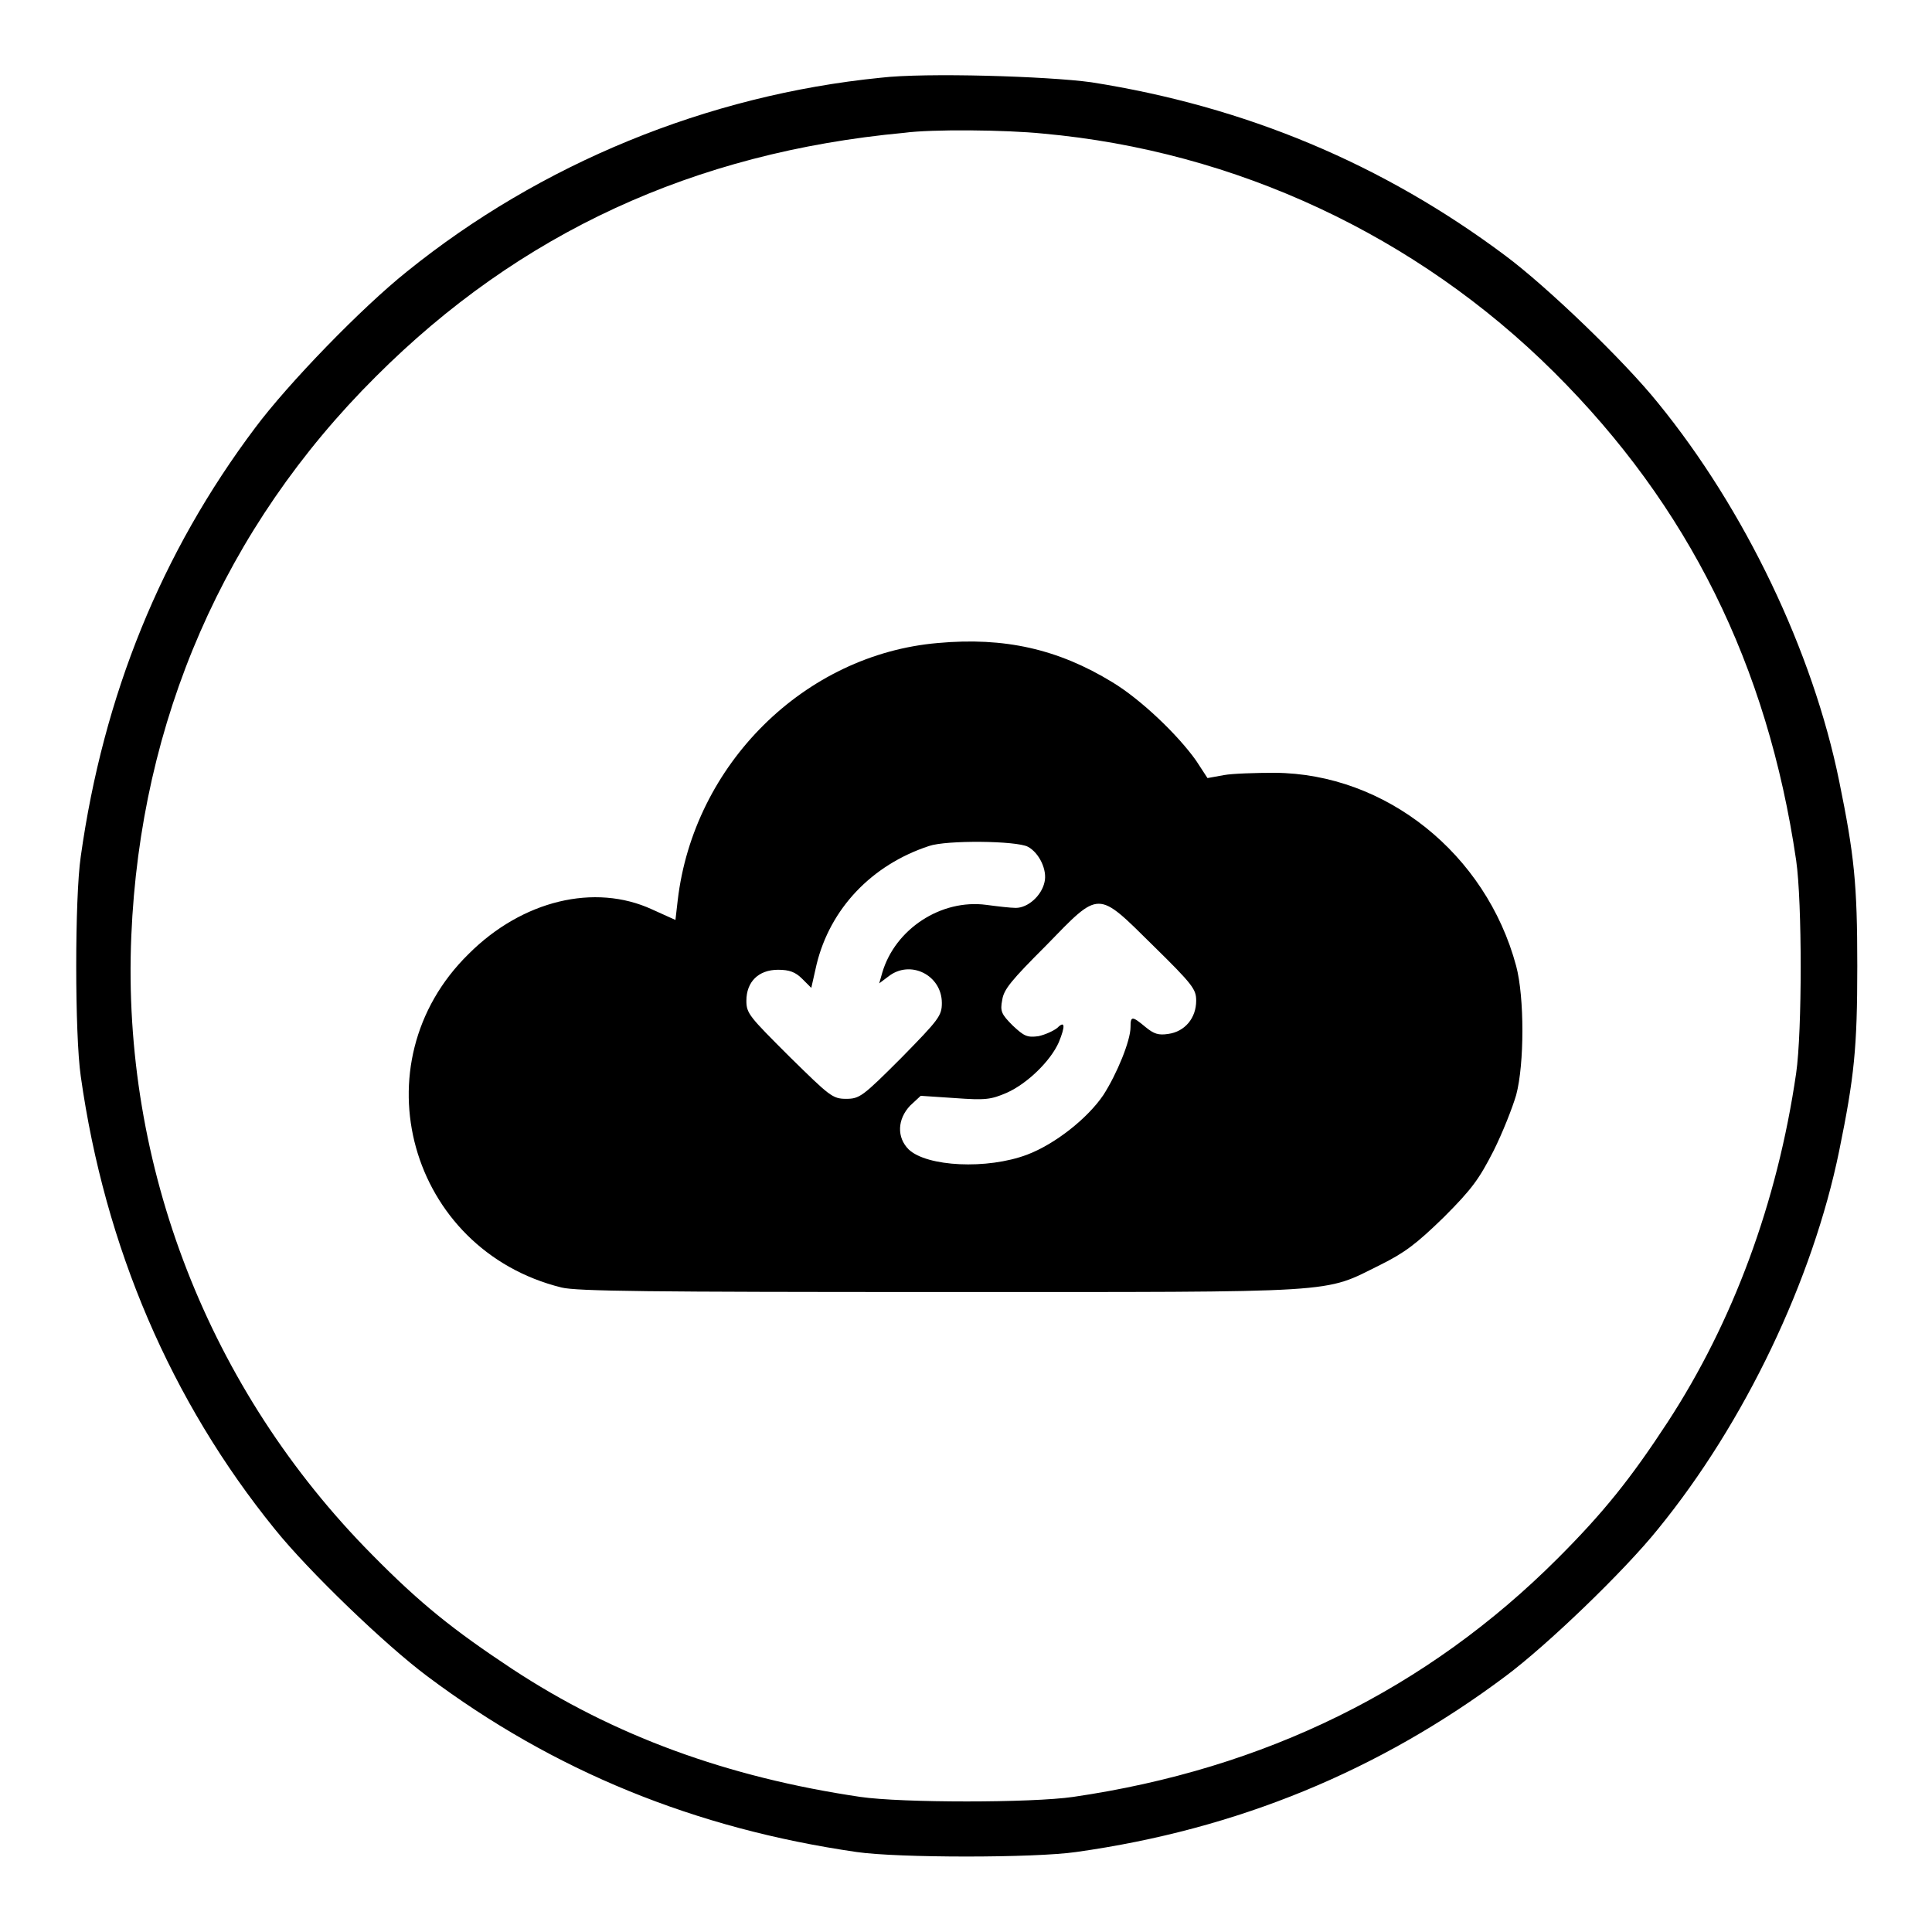
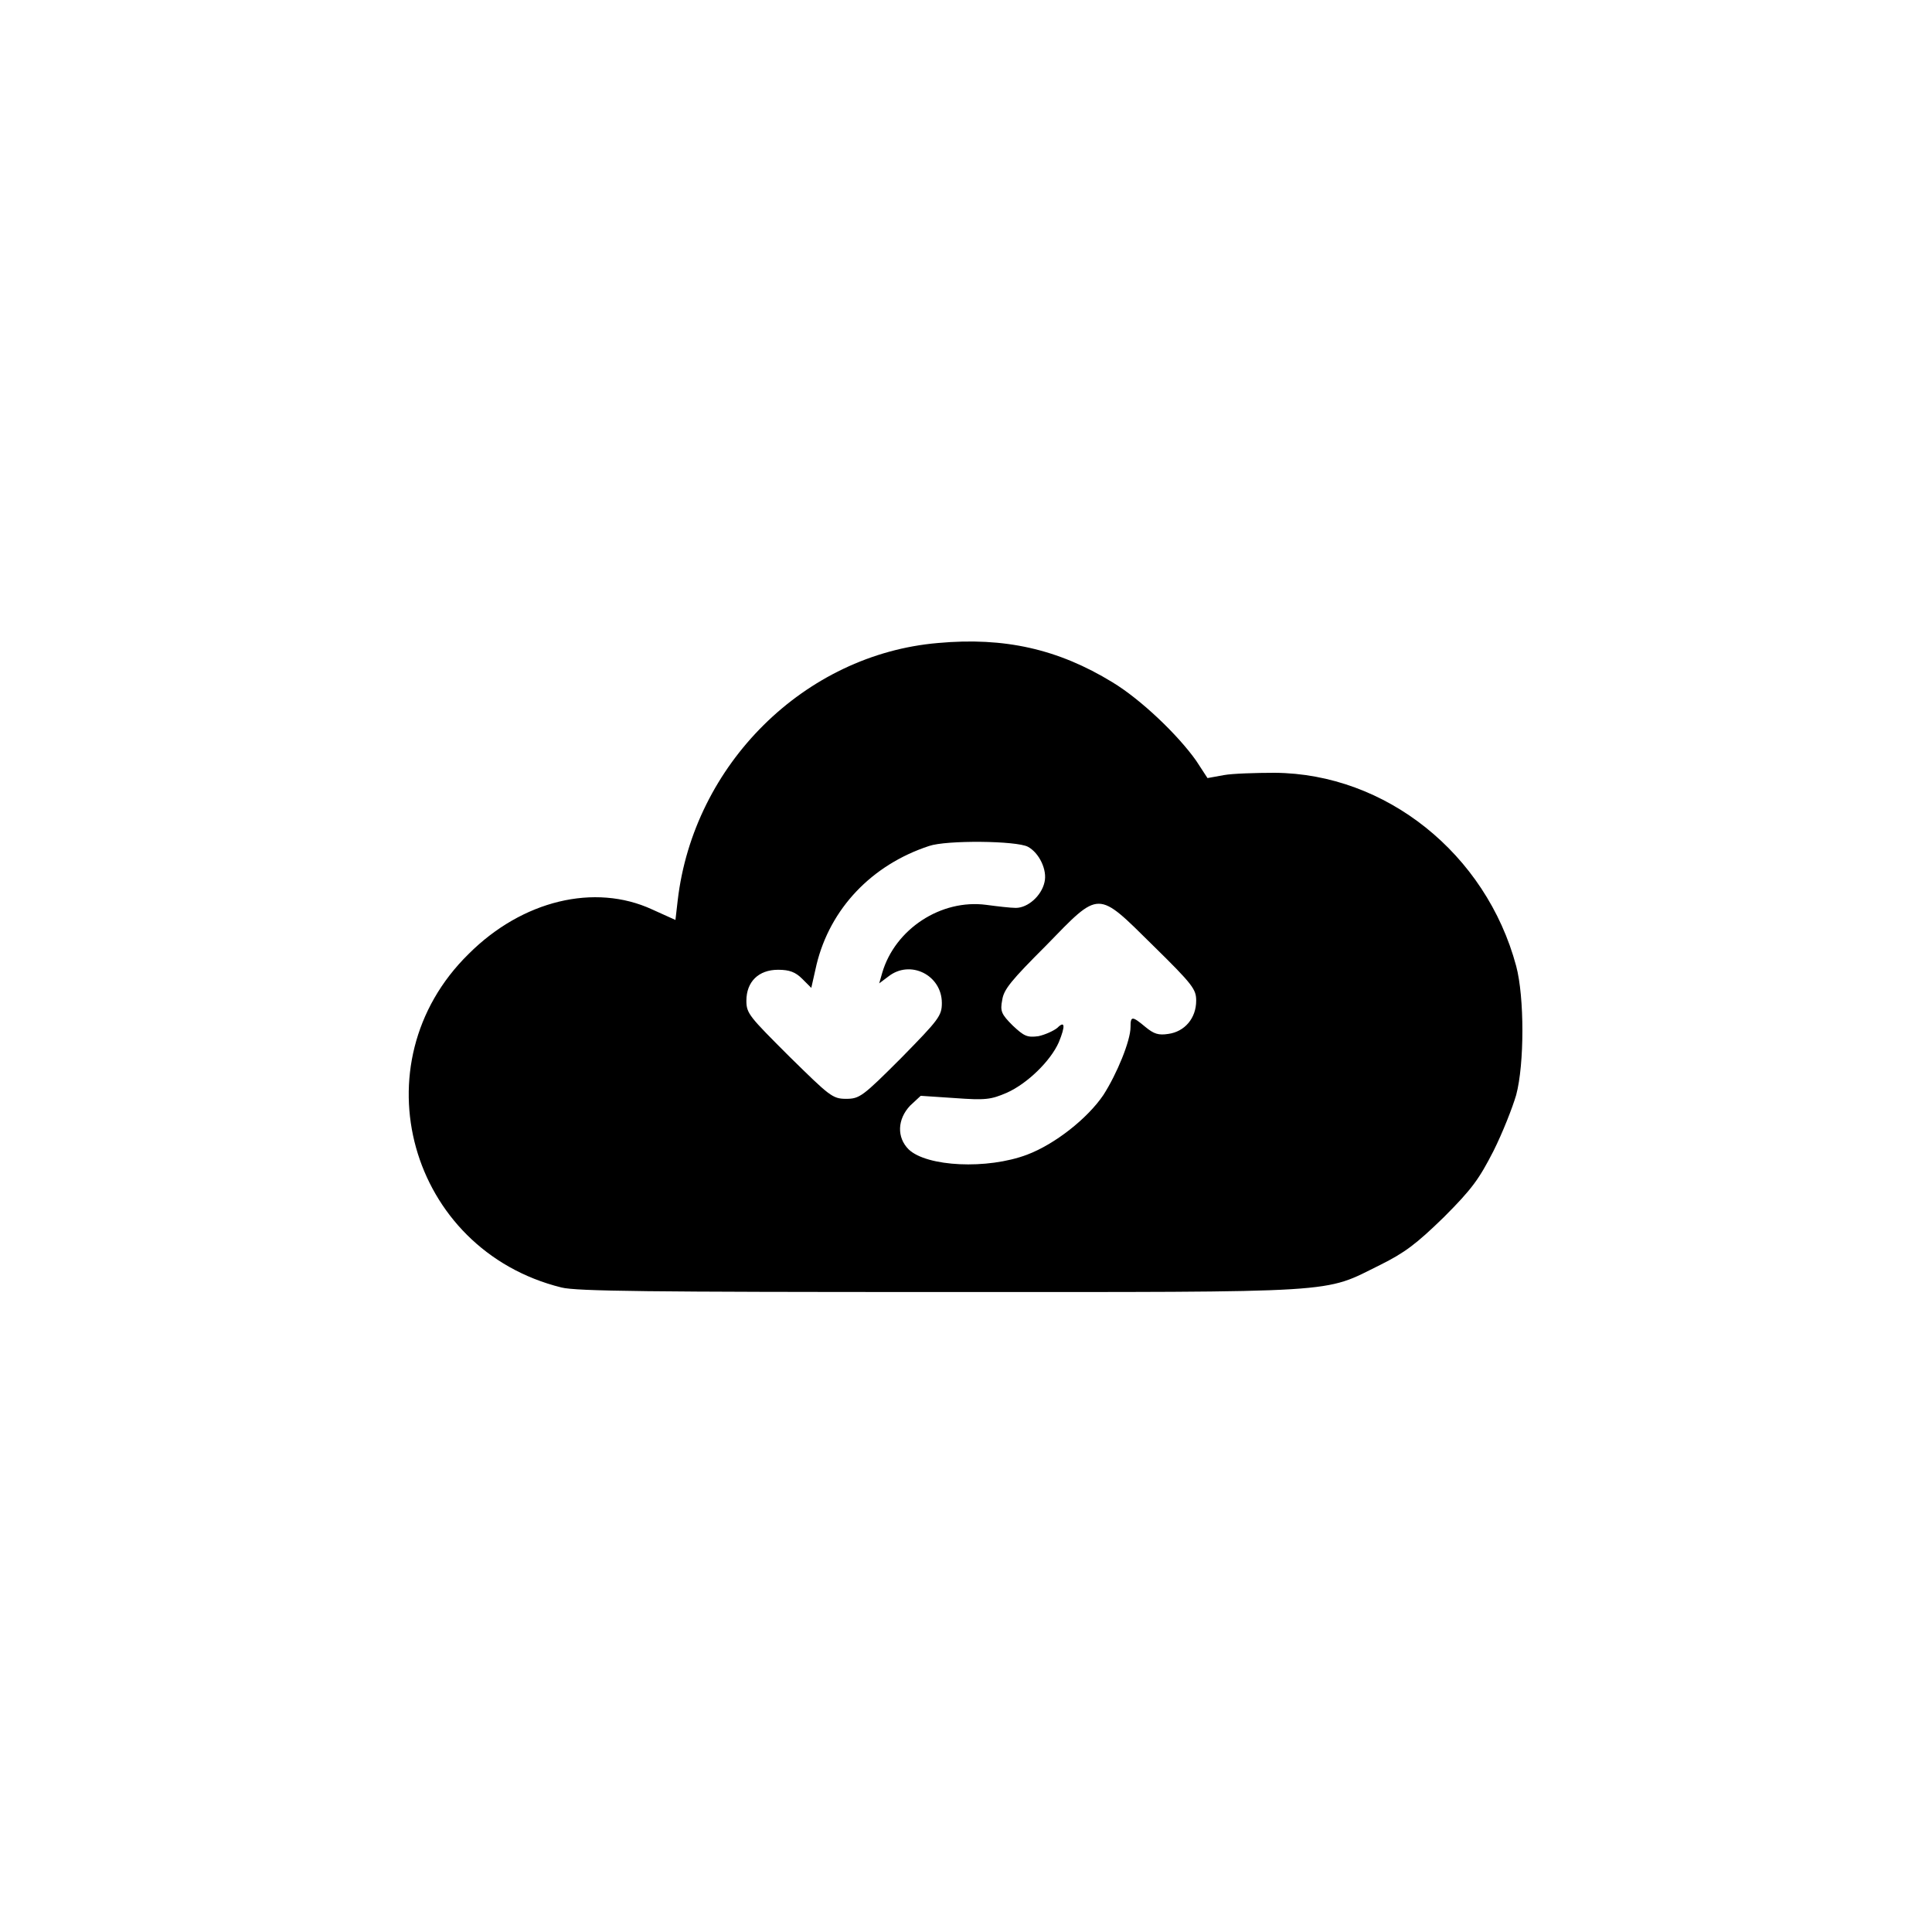
<svg xmlns="http://www.w3.org/2000/svg" version="1.1" x="0px" y="0px" viewBox="0 0 256 256" enable-background="new 0 0 256 256" xml:space="preserve">
  <g>
    <g>
      <g>
-         <path fill="#000000" d="M116.7,10.3c-23,2.3-45.1,11.4-62.8,25.7c-6,4.8-15.7,14.8-20.1,20.7c-12.4,16.5-20.1,35.4-23.1,56.8c-0.8,5.4-0.8,23.6,0,29.1c3.2,22.7,12,43.1,25.7,60c4.5,5.6,14.7,15.4,20.2,19.5c16.8,12.6,35.5,20.2,56.9,23.3c5.5,0.8,23.6,0.8,29.1,0c21.4-3,40.2-10.8,56.9-23.3c5.5-4.1,15.7-13.9,20.2-19.5c11.5-14.1,20.5-33,24-50.1c2-9.8,2.4-13.6,2.4-24.5c0-10.9-0.4-14.7-2.4-24.5c-3.5-17.2-12.5-36-24-50.1c-4.5-5.6-14.7-15.4-20.2-19.5c-16.3-12.2-34.5-19.8-54.9-23C138.8,10.1,122.6,9.6,116.7,10.3z M138.2,17.7c25.5,2.3,49.5,13.5,67.7,31.6c17.8,17.7,28.3,38.8,32.1,64.7c0.8,5.5,0.8,22.7,0,28.2c-2.5,17.2-8.4,33-17,46.2c-4.9,7.5-8.5,12-14.6,18.1c-17.3,17.3-38.8,27.9-64.2,31.6c-5.5,0.8-22.7,0.8-28.2,0c-17.6-2.6-32.7-8.1-46.2-17c-7.7-5.1-12.1-8.6-18.5-15.1c-21.6-21.8-33.2-51.5-31.9-82c1.2-28.5,12.3-54.1,32.4-74.1c19-19,42.1-29.7,70-32.3C123.5,17.1,133.3,17.2,138.2,17.7z" />
        <path fill="#000000" d="M124.3,85.2c-17.7,1.5-32.4,16.1-34.5,34.1l-0.3,2.6l-3.1-1.4c-7.6-3.5-17.2-1.2-24.3,5.9c-14.8,14.5-7.9,39.2,12.3,44.2c2,0.5,11.7,0.6,50.3,0.6c53.8,0,50.5,0.2,58.2-3.6c3.2-1.6,4.7-2.7,8.4-6.3c3.8-3.8,4.7-5.1,6.6-8.8c1.2-2.4,2.5-5.7,3-7.4c1.1-4.1,1.1-13,0-17.1c-4-14.9-17.3-25.5-32-25.6c-2.5,0-5.6,0.1-6.7,0.3l-2.2,0.4l-1.5-2.3c-2.4-3.4-7.3-8.1-11.1-10.4C140.2,86,133.1,84.4,124.3,85.2z M136.2,112.2c1.5,0.8,2.6,3.1,2.2,4.7c-0.4,1.8-2.2,3.4-3.8,3.4c-0.7,0-2.4-0.2-3.9-0.4c-6-0.8-12.1,3.2-13.8,9l-0.4,1.4l1.2-0.9c2.9-2.3,7.1-0.2,7.1,3.5c0,1.7-0.4,2.2-5.4,7.3c-5.1,5.1-5.5,5.4-7.3,5.4c-1.8,0-2.2-0.4-7.5-5.6c-5.3-5.3-5.7-5.7-5.7-7.4c0-2.5,1.6-4.1,4.2-4.1c1.5,0,2.3,0.3,3.2,1.2l1.2,1.2l0.7-3.1c1.8-7.4,7.3-13.2,14.9-15.7C125.4,111.3,134.7,111.4,136.2,112.2z M152.8,125.3c5.3,5.2,5.7,5.8,5.7,7.3c0,2.3-1.5,4.1-3.7,4.4c-1.3,0.2-1.9,0-3-0.9c-1.8-1.5-2-1.5-2,0c0,1.8-1.8,6.2-3.6,9c-2.1,3.1-6.4,6.5-10.1,7.9c-5.3,2-13.3,1.6-15.7-0.7c-1.6-1.6-1.5-4,0.2-5.8l1.4-1.3l4.5,0.3c4.1,0.3,4.8,0.2,6.9-0.7c2.7-1.2,5.8-4.2,6.9-6.7c0.9-2.2,0.8-2.9-0.2-1.9c-0.5,0.4-1.6,0.9-2.5,1.1c-1.5,0.2-1.9,0-3.4-1.4c-1.5-1.5-1.7-1.9-1.4-3.4c0.2-1.4,1.2-2.6,5.8-7.2C145.8,117.9,145.3,117.9,152.8,125.3z" />
      </g>
    </g>
  </g>
</svg>